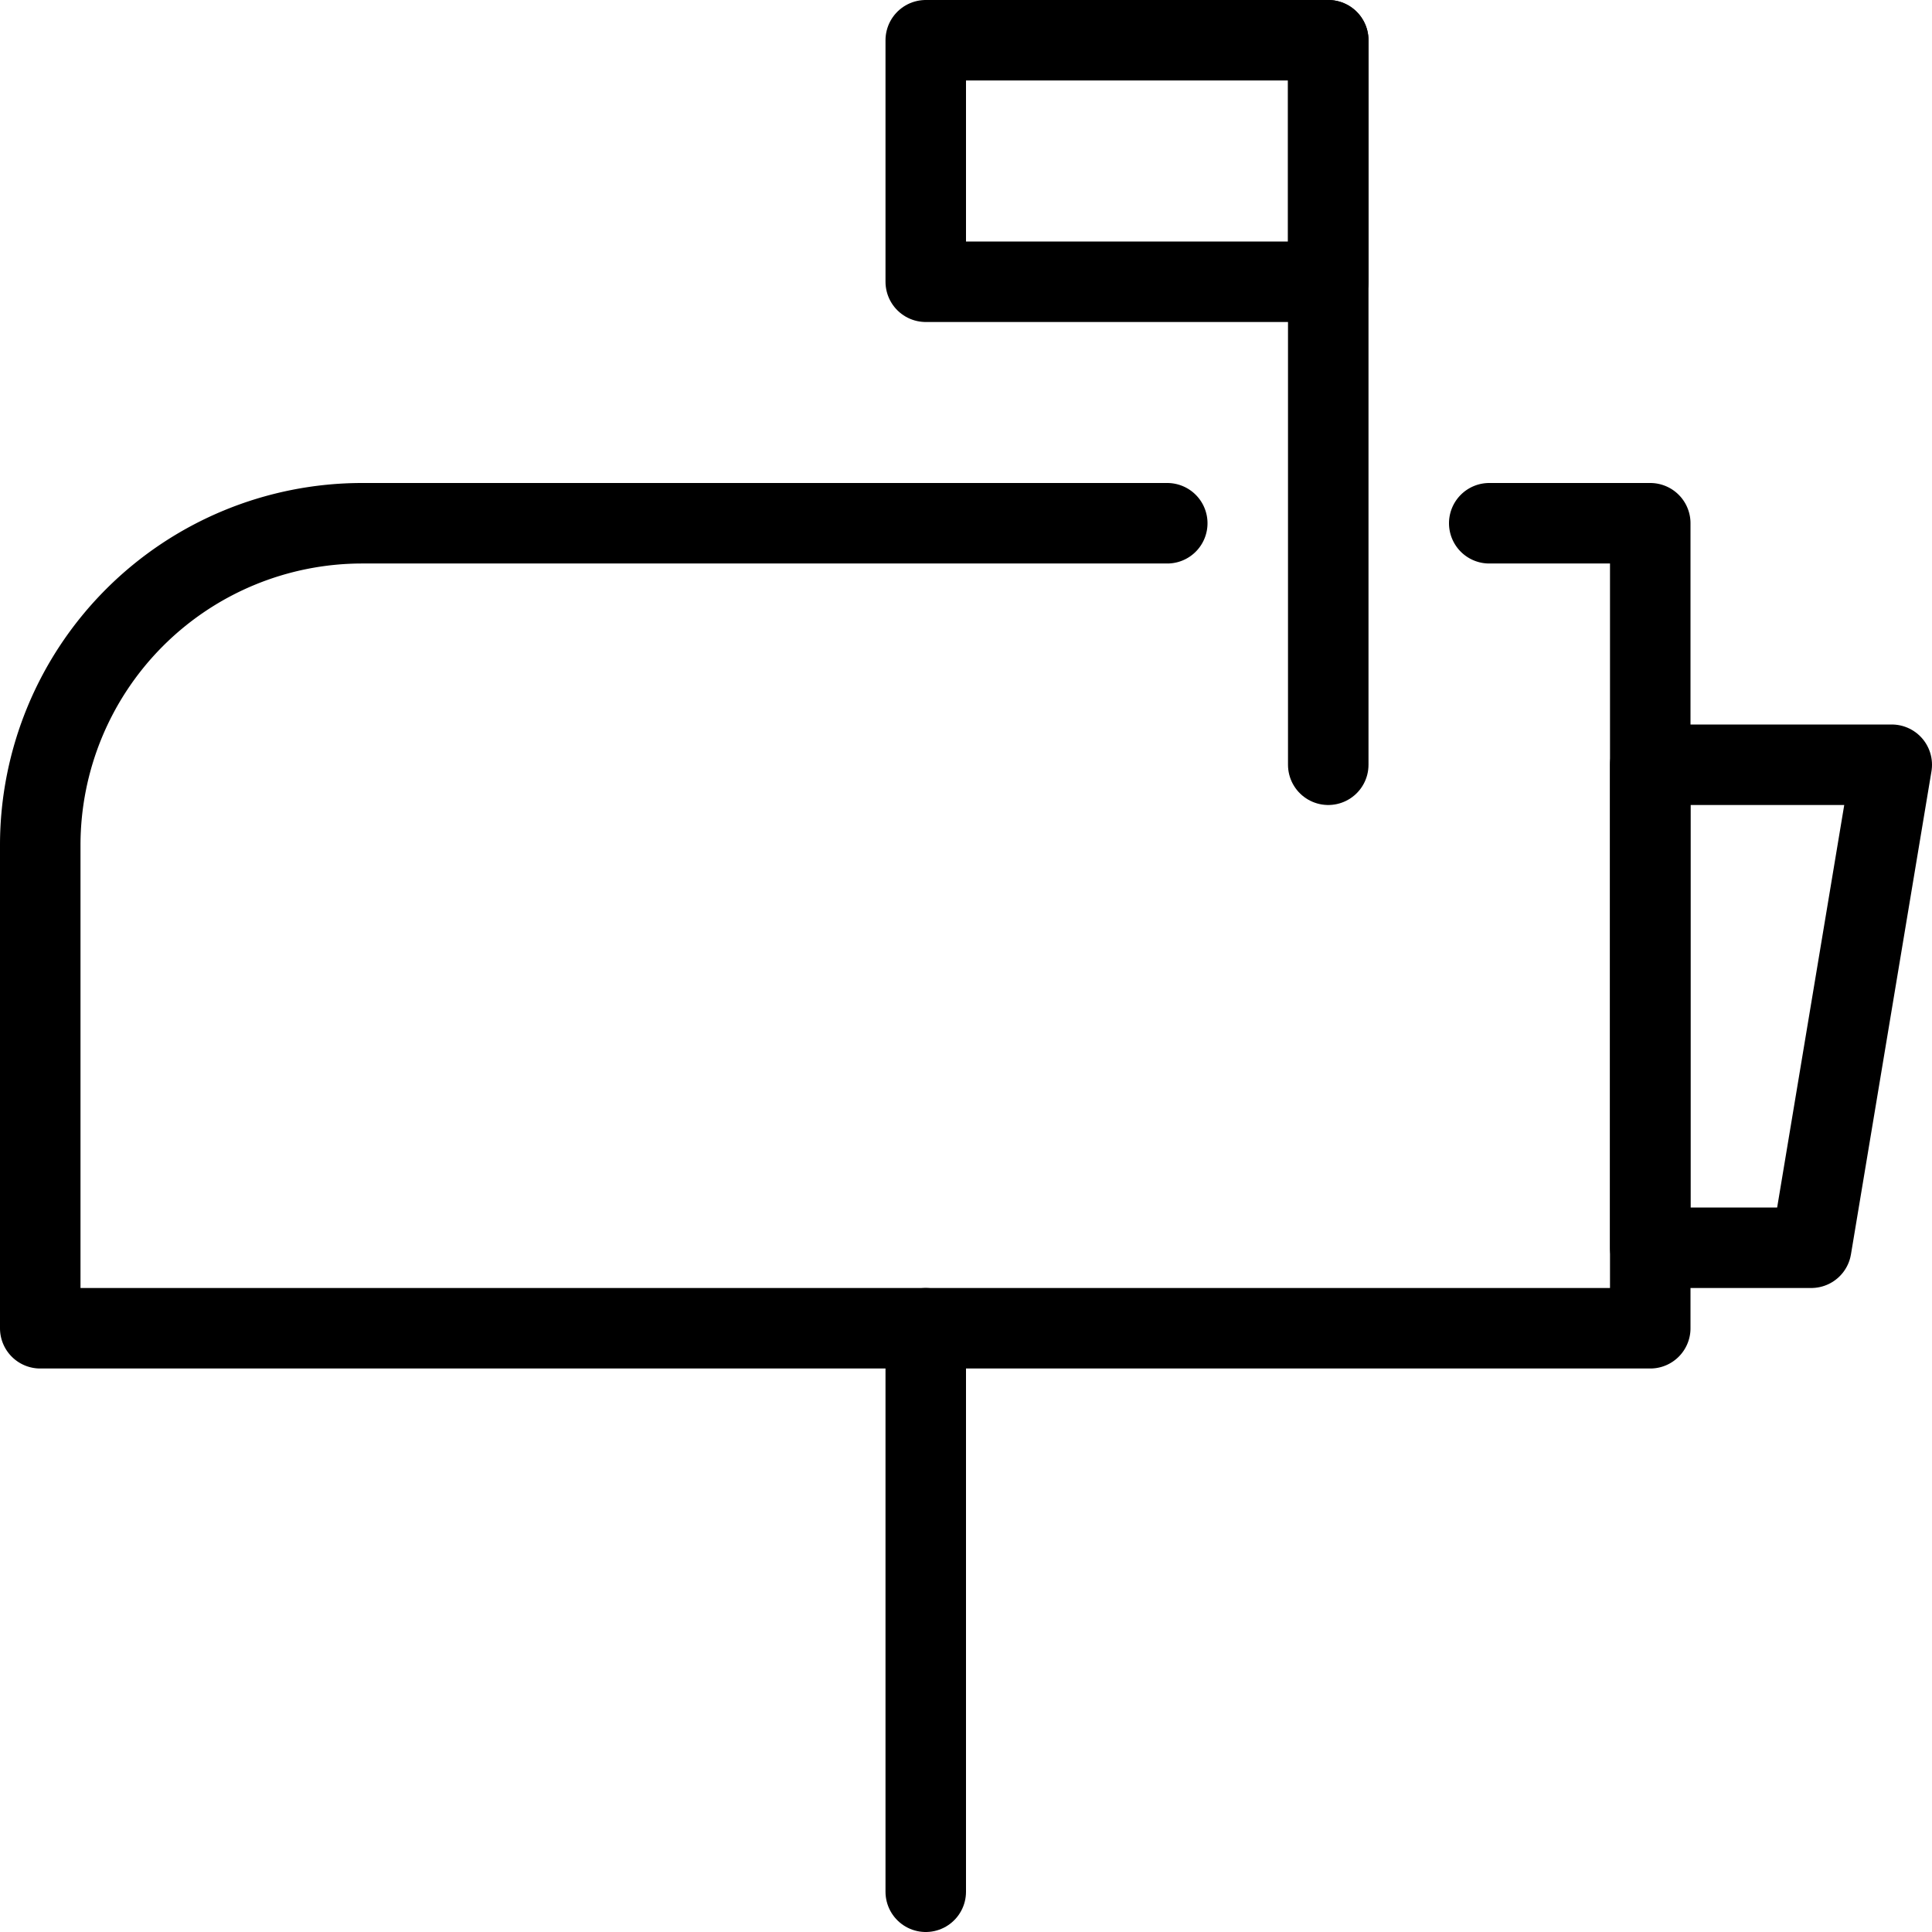
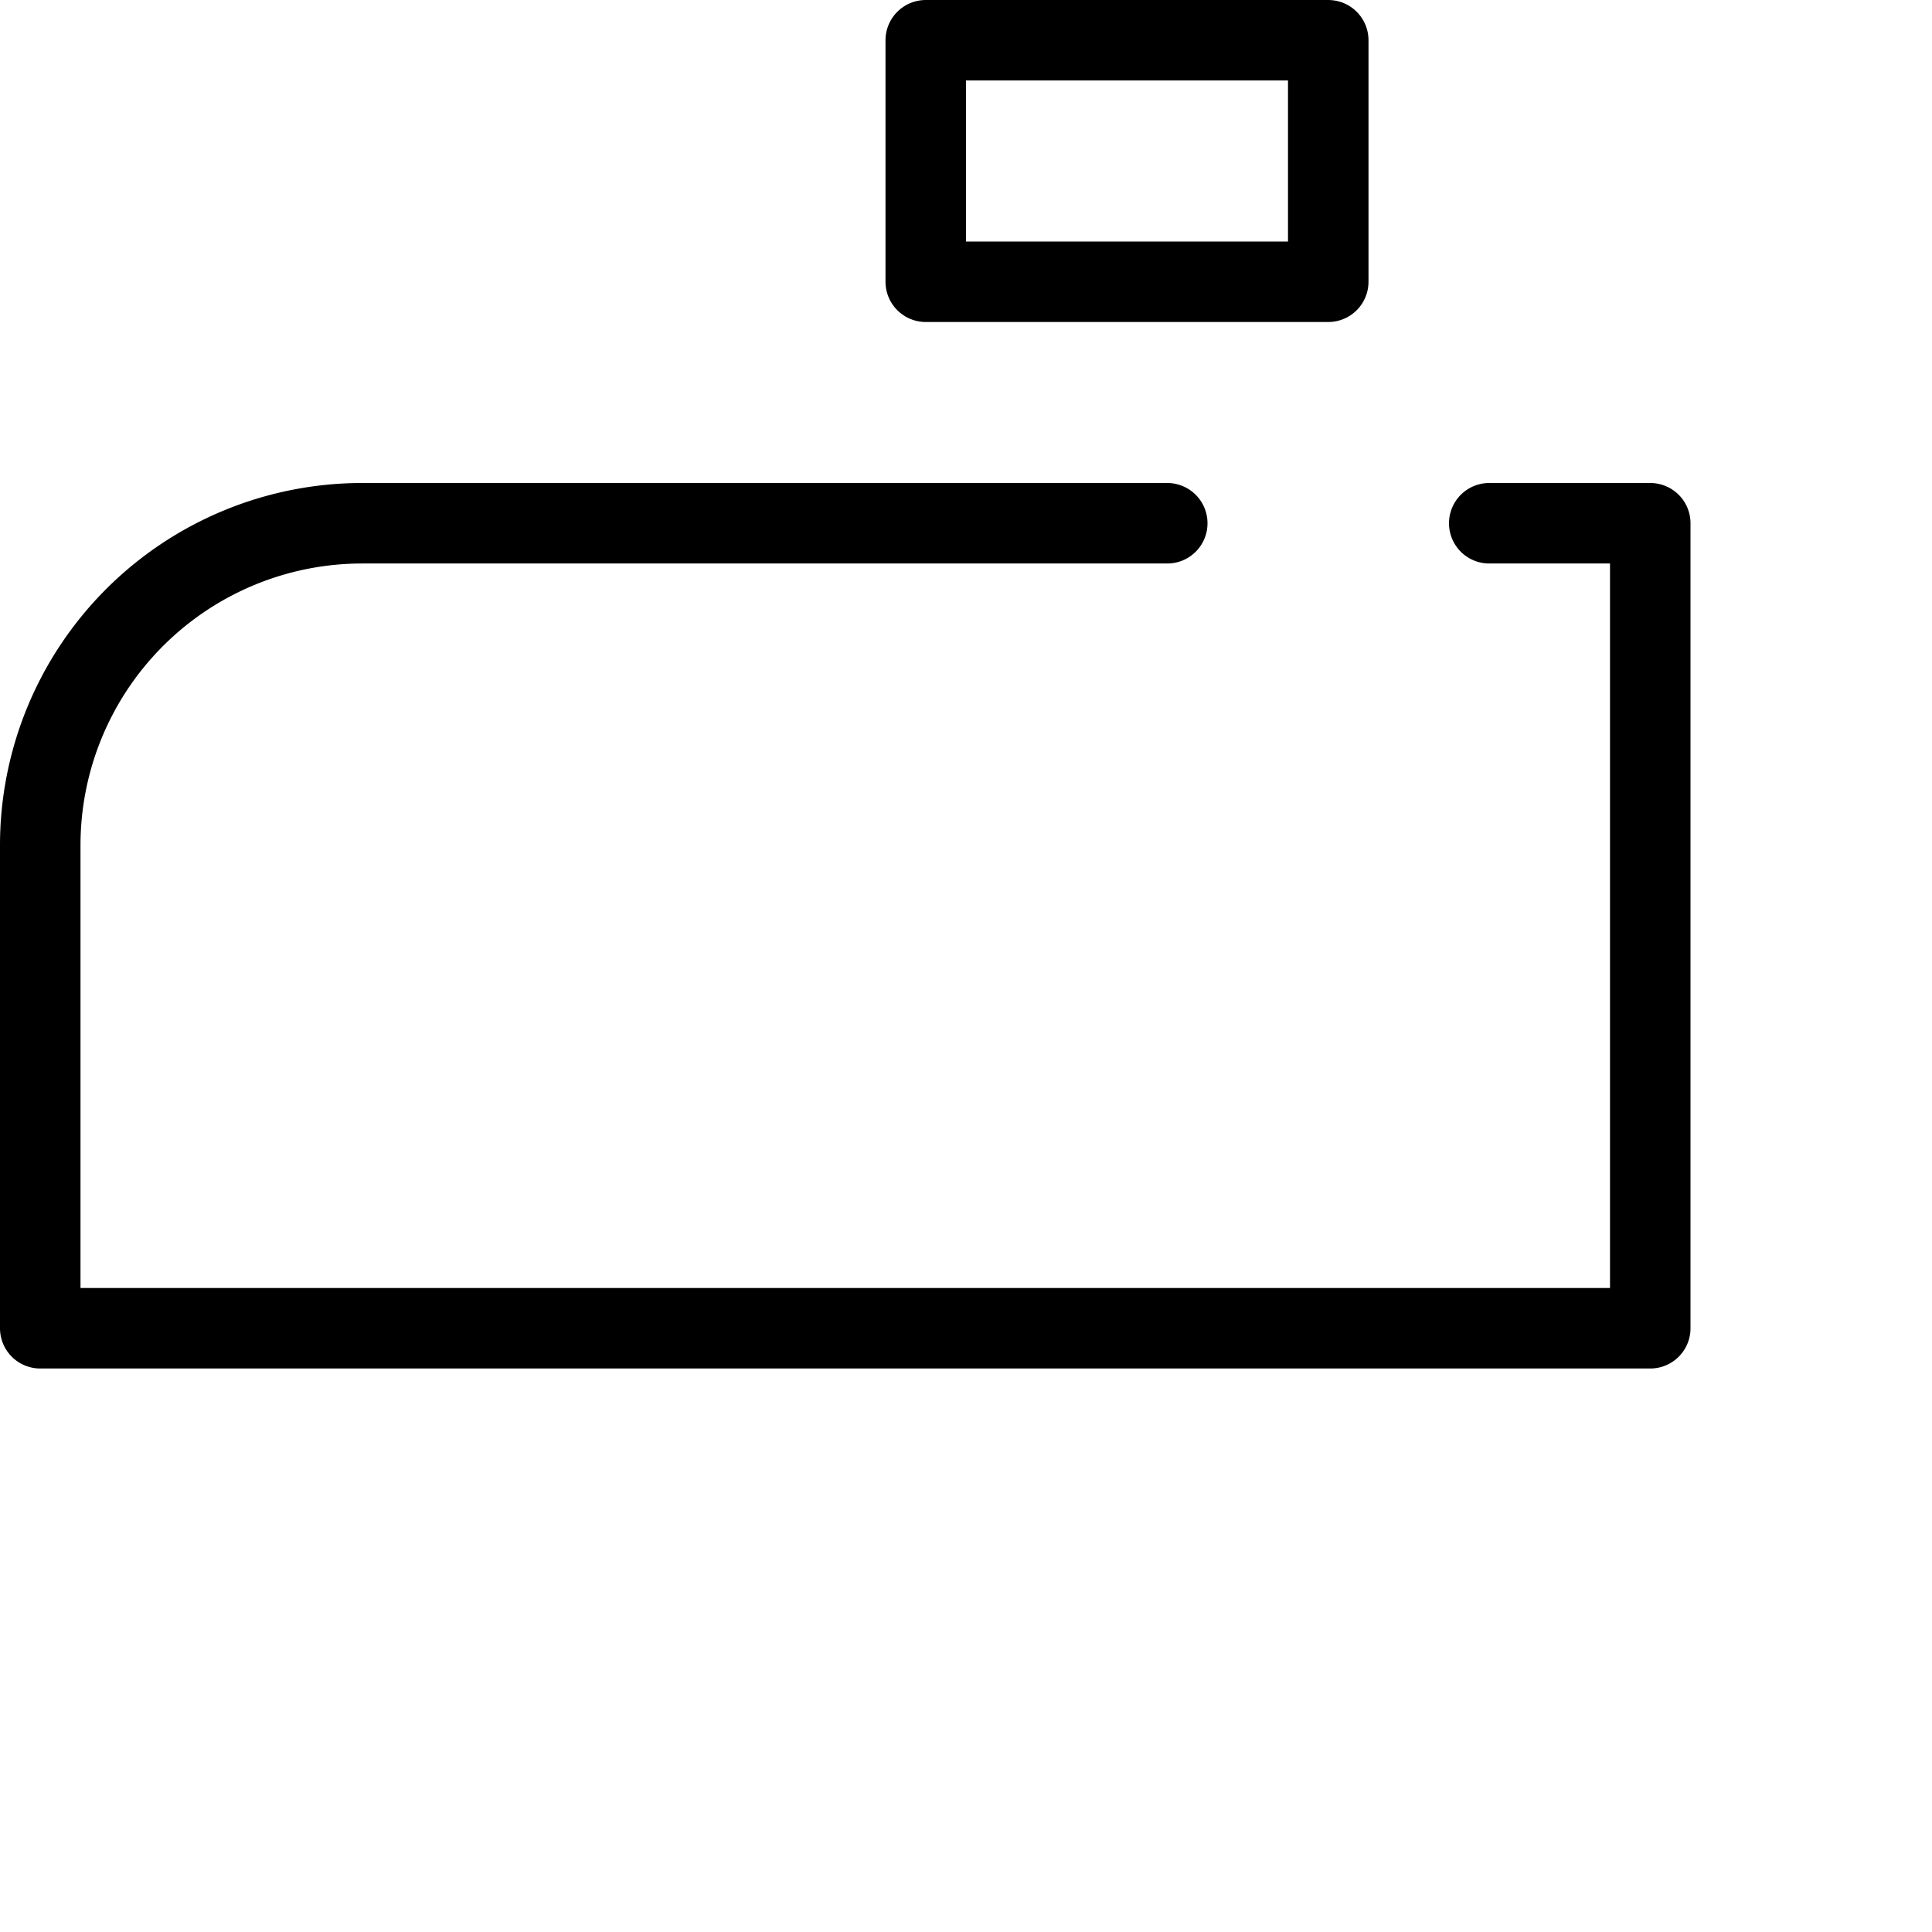
<svg xmlns="http://www.w3.org/2000/svg" viewBox="0 0 24 24">
  <g transform="matrix(1,0,0,1,0,0)">
    <defs>
      <style>.a{fill:none;stroke:#000000;stroke-linecap:round;stroke-linejoin:round;}</style>
    </defs>
    <title>mailbox-full</title>
    <path class="a" d="M18.5,6.5h2v10H.5v-6a4,4,0,0,1,4-4h10" />
-     <line class="a" x1="11.5" y1="16.5" x2="11.5" y2="23.5" />
-     <line class="a" x1="16.5" y1="9.5" x2="16.5" y2="0.5" />
    <rect class="a" x="11.5" y="0.5" width="5" height="3" />
-     <polygon class="a" points="22.5 15.5 20.5 15.5 20.5 9.5 23.5 9.5 22.5 15.5" />
  </g>
</svg>